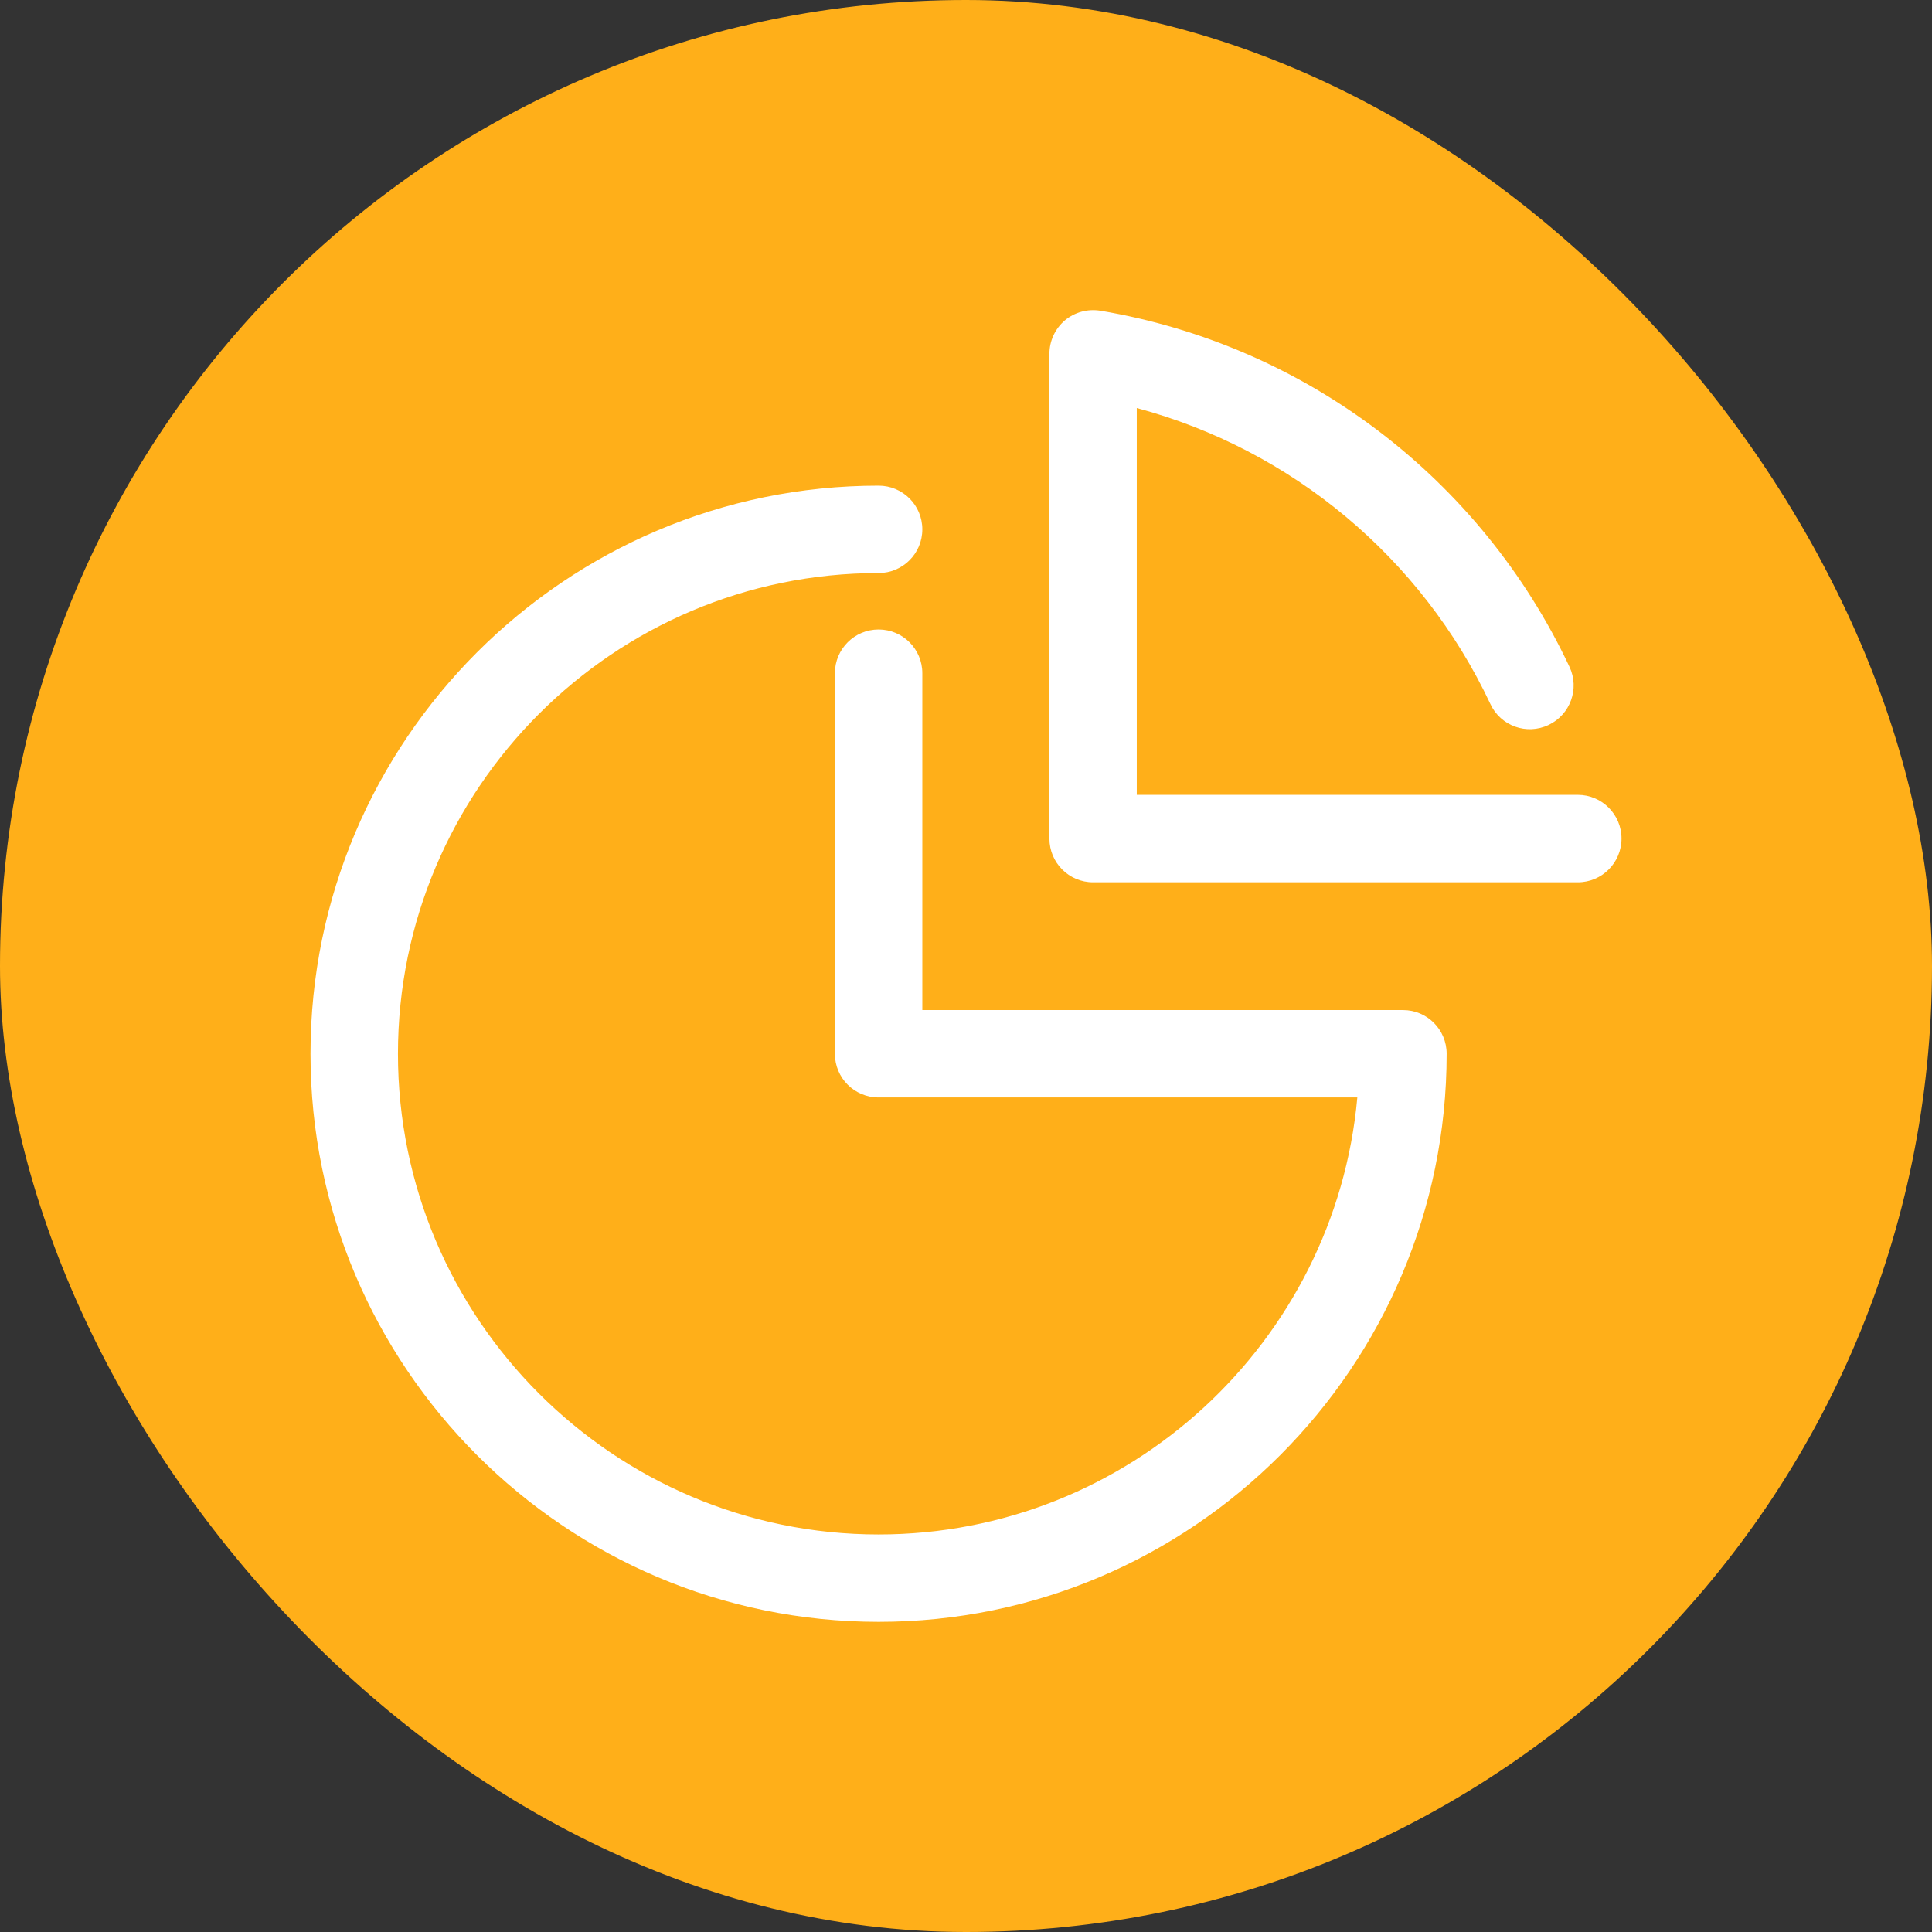
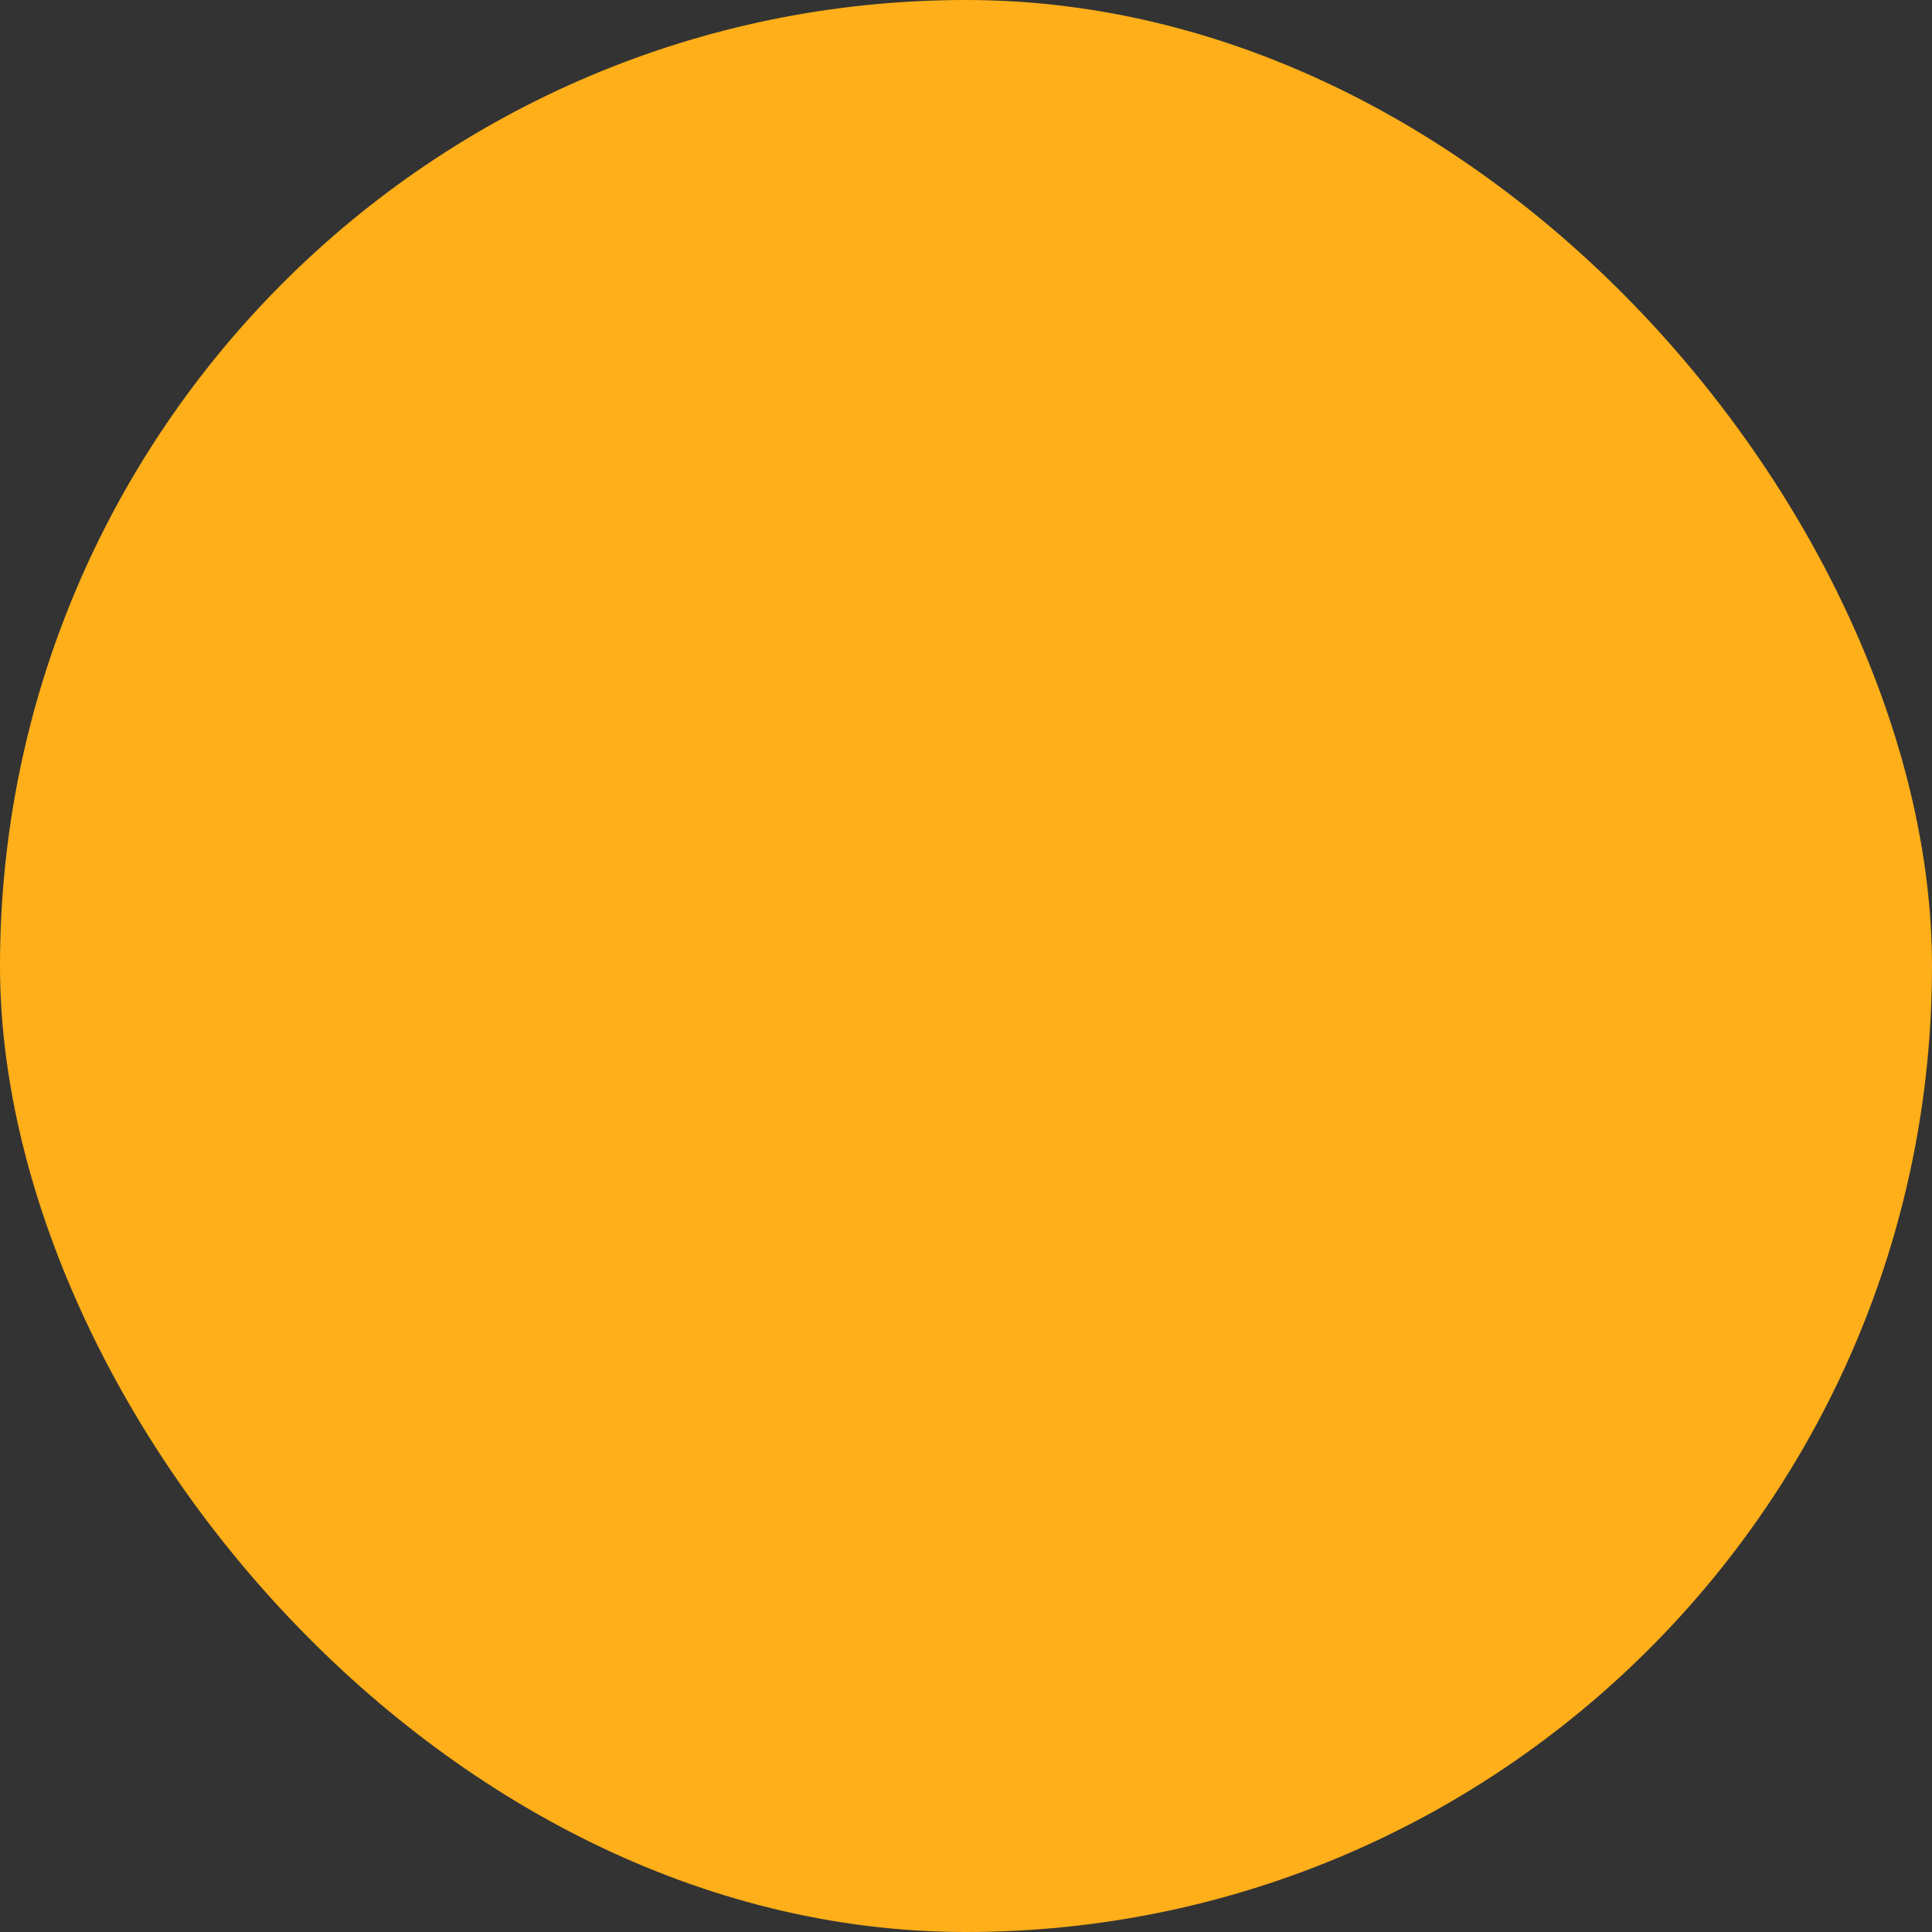
<svg xmlns="http://www.w3.org/2000/svg" width="56" height="56" viewBox="0 0 56 56" fill="none">
  <rect x="0" y="0" width="56" height="56" fill="#333333" stroke="none" />
  <g id="analysis-analytics-business-svgrepo-com 1">
    <rect width="56" height="56" rx="28" fill="#FFAF19" />
    <g id="Layer_x0020_1">
-       <path id="Vector" d="M45.733 23.039H32.95V11.827C37.43 13.028 41.2 16.154 43.2 20.407C43.496 21.043 44.25 21.314 44.885 21.014C45.517 20.715 45.79 19.962 45.493 19.33C42.92 13.865 37.835 10.004 31.895 9.006C31.523 8.947 31.151 9.048 30.865 9.287C30.581 9.53 30.418 9.883 30.418 10.256V24.306C30.418 25.007 30.983 25.574 31.684 25.574H45.733C46.433 25.574 47 25.007 47 24.306C47 23.608 46.433 23.039 45.733 23.039ZM40.667 29.277H26.734V19.512C26.734 18.814 26.168 18.246 25.467 18.246C24.766 18.246 24.2 18.814 24.2 19.512V30.544C24.2 31.245 24.766 31.81 25.467 31.81H39.343C38.703 38.903 32.724 44.477 25.467 44.477C17.785 44.477 11.535 38.226 11.535 30.544C11.535 22.86 17.785 16.61 25.467 16.61C26.168 16.61 26.734 16.042 26.734 15.344C26.734 14.644 26.168 14.077 25.467 14.077C16.388 14.077 9 21.464 9 30.544C9 39.623 16.388 47.01 25.467 47.01C34.547 47.01 41.932 39.623 41.932 30.544C41.932 29.843 41.367 29.277 40.667 29.277Z" fill="white" />
-     </g>
+       </g>
  </g>
</svg>